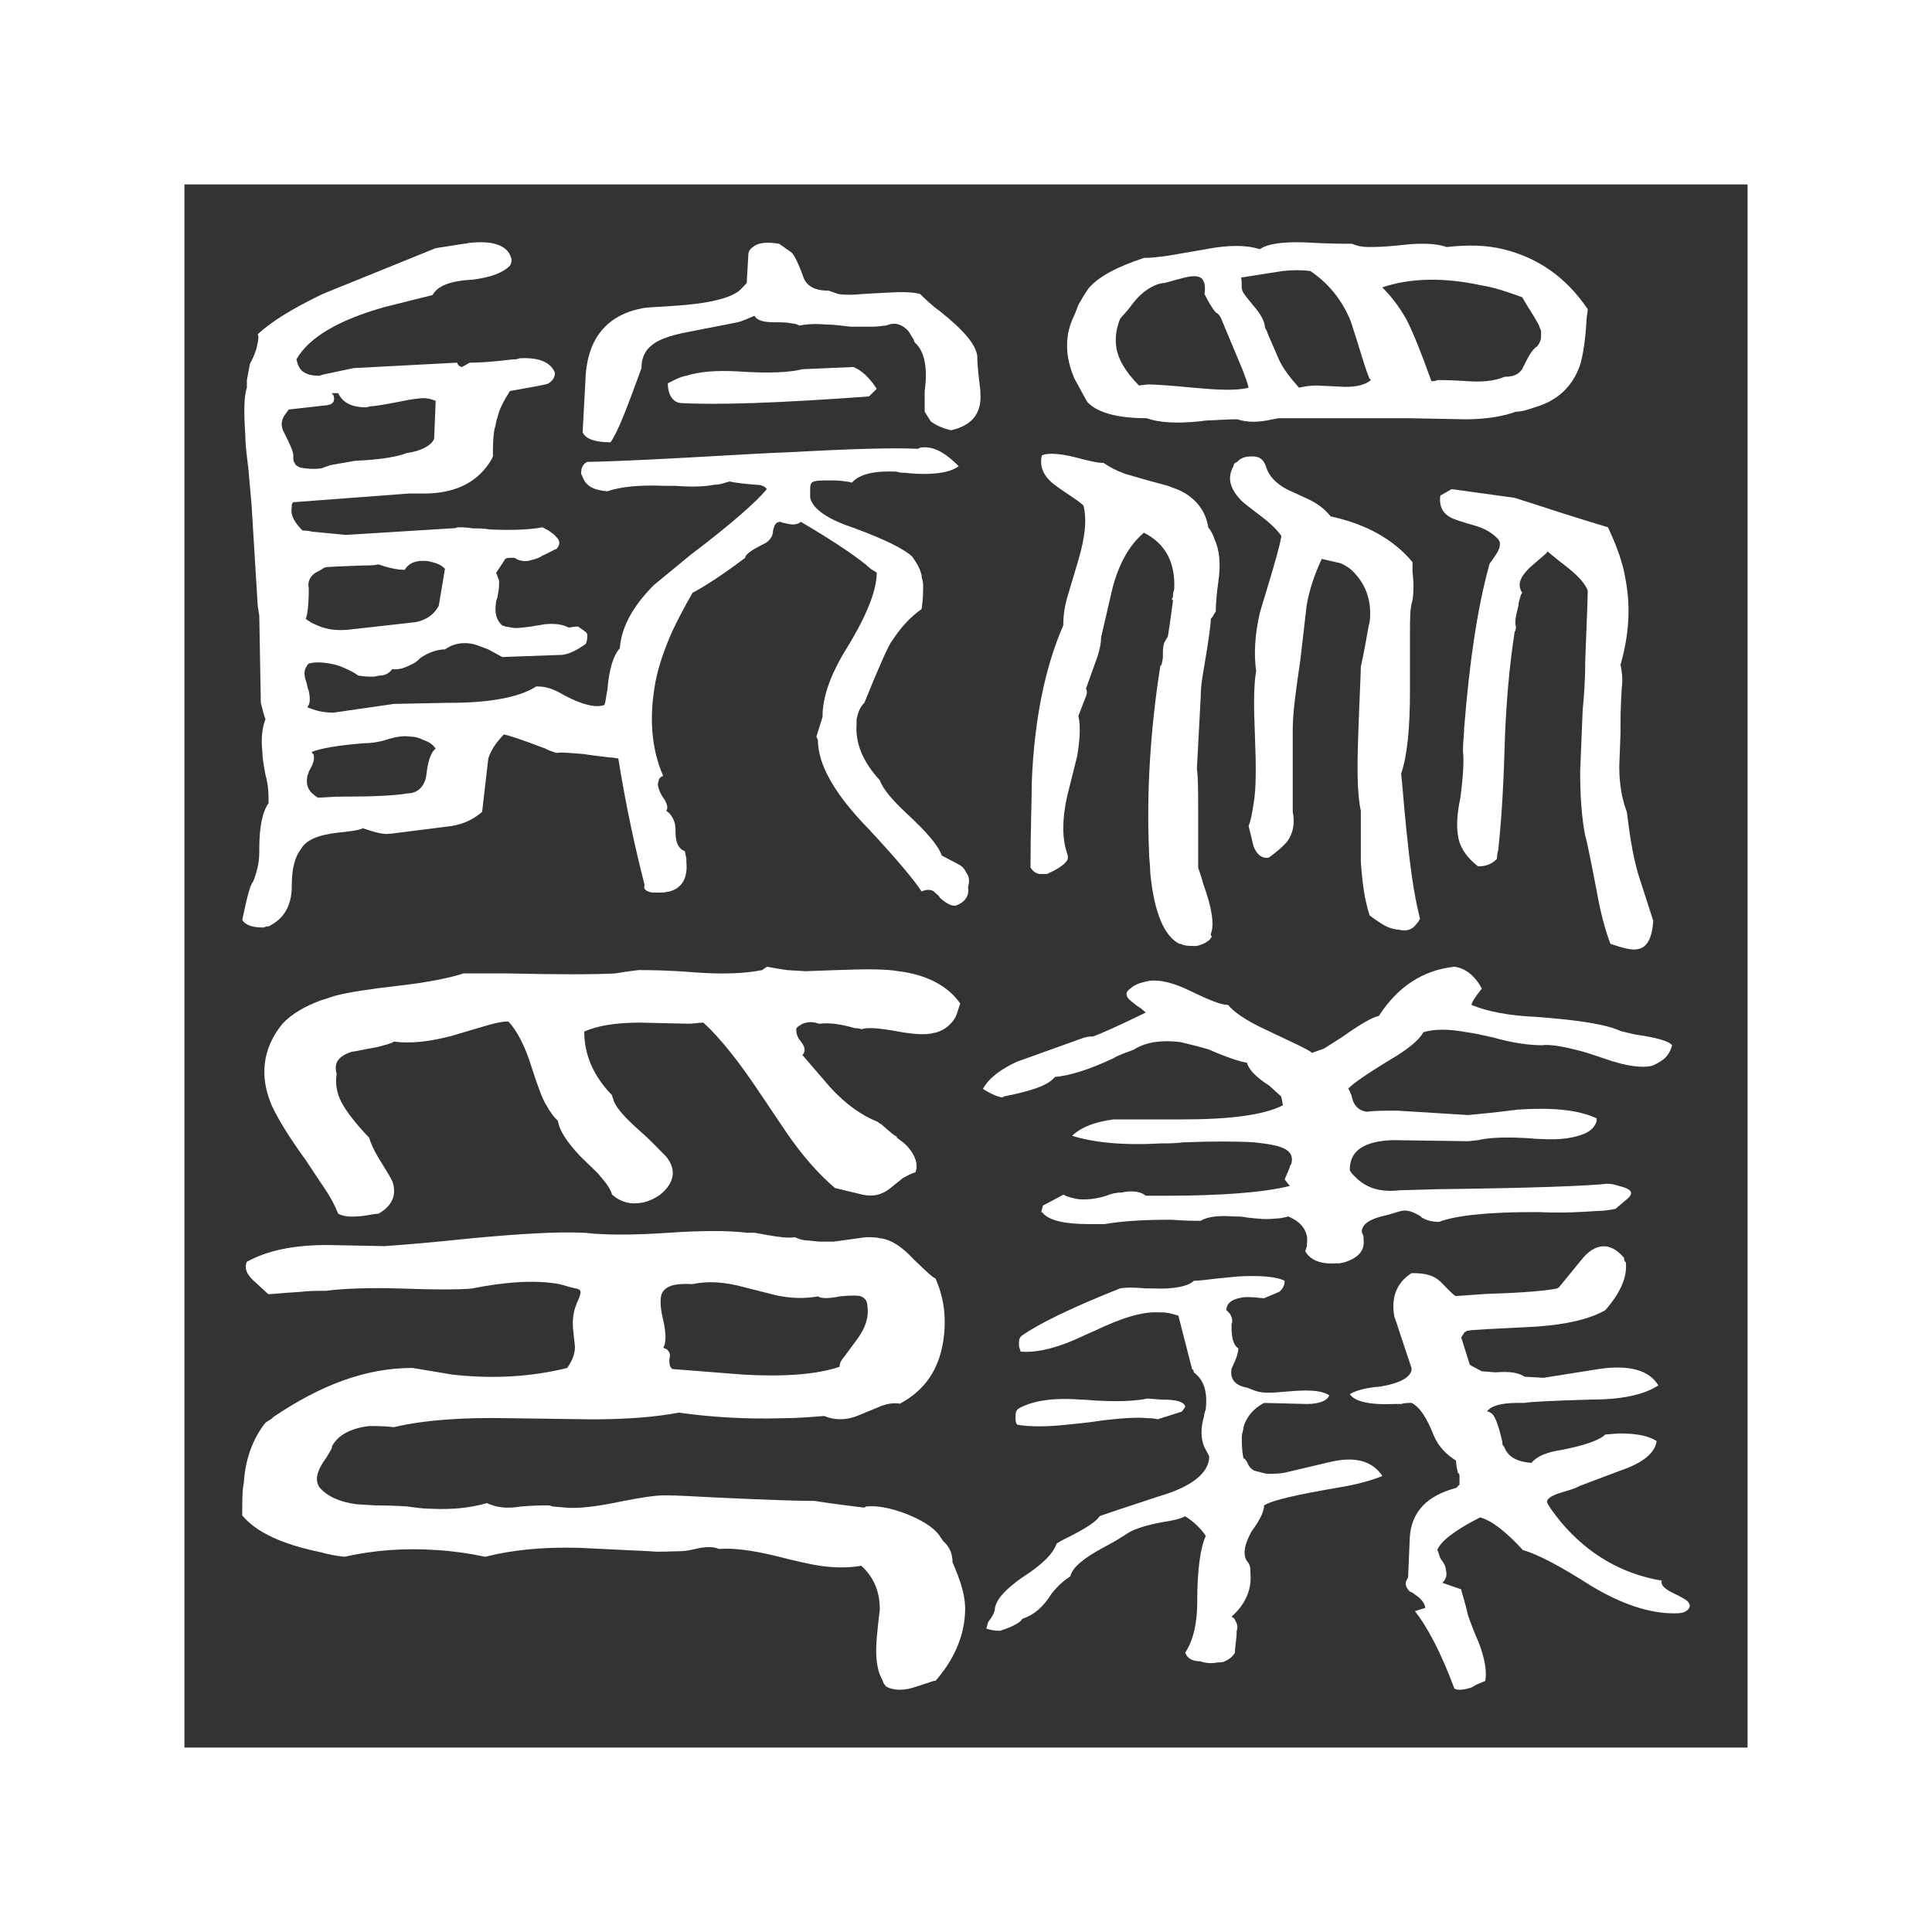
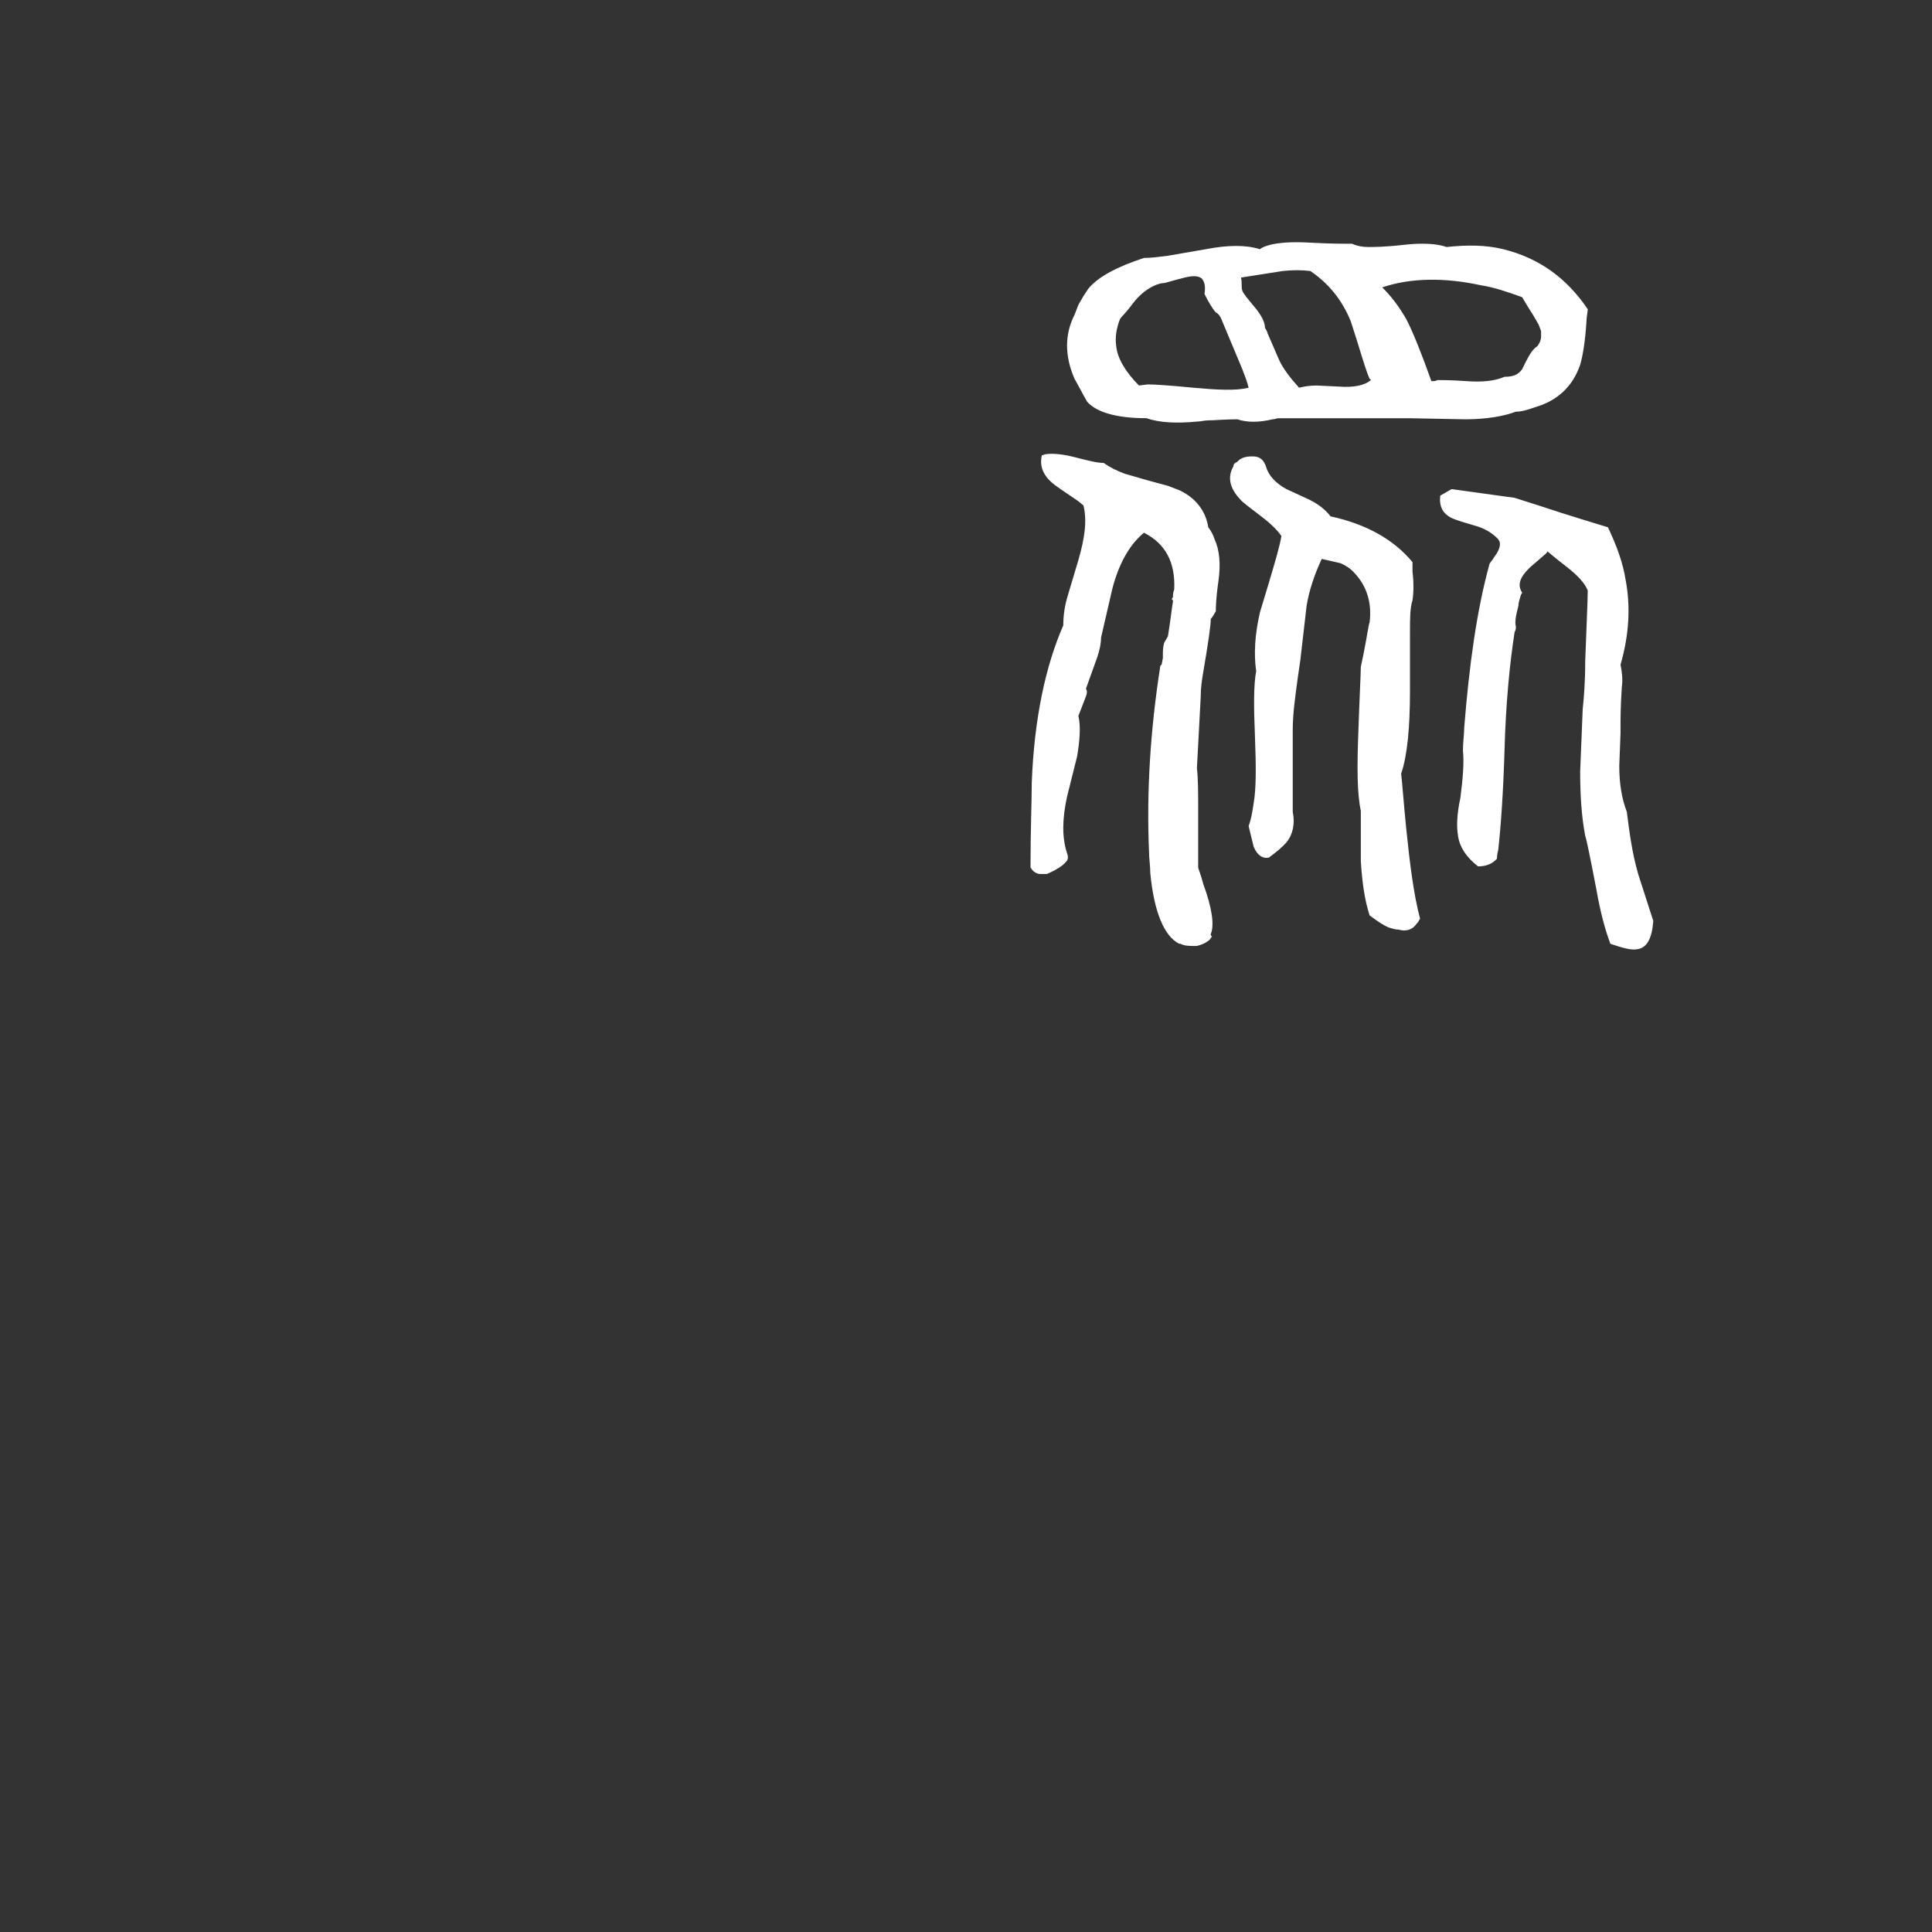
<svg xmlns="http://www.w3.org/2000/svg" xmlns:ns1="http://sodipodi.sourceforge.net/DTD/sodipodi-0.dtd" xmlns:ns2="http://www.inkscape.org/namespaces/inkscape" version="1.1" id="svg2652" x="0px" y="0px" viewBox="0 0 419.009 419.009" xml:space="preserve" ns1:docname="청국 중의원 휘장 반전.svg" width="419.009" height="419.009" ns2:version="1.3 (0e150ed6c4, 2023-07-21)">
  <rect x="0" y="0" width="419.009" height="419.009" fill="#333333" stroke="none" />
  <defs id="defs4">
	
	
	
	
</defs>
  <style type="text/css" id="style1">
	.st0{fill:#241C1C;}
</style>
  <ns1:namedview bordercolor="#666666" borderopacity="1.0" id="namedview53" ns2:current-layer="svg2652" ns2:cx="83" ns2:cy="291.5" ns2:deskcolor="#d1d1d1" ns2:pagecheckerboard="0" ns2:pageopacity="0.0" ns2:pageshadow="2" ns2:showpageshadow="2" ns2:window-height="1009" ns2:window-maximized="1" ns2:window-width="1920" ns2:window-x="-8" ns2:window-y="-8" ns2:zoom="1" pagecolor="#ffffff" showgrid="false">
	</ns1:namedview>
-   <path d="m 208.264,187.67 c 0.671,0.473 1.007,0.946 1.342,1.655 0.671,0.946 0.671,1.892 0.336,3.074 0.336,1.892 -0.671,3.311 -2.685,4.02 0,0 -0.336,0 -0.336,0 -0.671,0 -1.678,-0.473 -3.021,-1.655 -0.336,-0.709 -1.007,-0.946 -1.342,-1.419 -0.671,-0.473 -1.678,-0.473 -2.685,0 -1.342,-2.128 -5.034,-6.622 -11.411,-13.48 -7.384,-7.568 -11.075,-13.953 -11.075,-19.392 v 0 l -0.336,-0.709 1.342,-4.257 c 0,0 0,-0.236 0,-0.236 0,-4.02 1.678,-8.986 5.37,-14.899 4.363,-7.095 6.377,-12.534 6.377,-16.081 0,-0.236 -0.671,-0.473 -1.342,-0.946 -2.014,-1.892 -7.048,-5.439 -15.103,-10.169 -0.336,0.236 -0.671,0.473 -1.007,0.473 -0.671,0.236 -1.678,0 -2.685,-0.236 -0.336,0 -0.671,-0.236 -0.671,-0.236 -1.007,0 -1.342,0.473 -1.678,1.892 0,1.182 -0.671,2.365 -2.349,3.074 -2.349,1.182 -3.692,2.128 -3.692,2.838 -5.034,3.784 -9.062,6.385 -11.411,7.568 -2.014,3.547 -3.356,6.149 -4.363,8.277 -1.678,3.784 -3.021,7.568 -3.692,11.115 -1.342,7.331 -1.007,14.189 1.678,20.338 -0.671,0.236 -1.007,0.709 -1.007,1.182 -0.336,0.709 0,1.419 0.336,2.365 0.336,0.709 0.671,1.182 1.007,1.655 0.671,1.182 0.671,1.892 0.336,2.365 0.336,0.236 0.671,0.473 1.007,0.946 0.671,0.946 1.007,1.892 1.007,3.311 0,0.236 0,0.236 0,0.473 0,2.128 0.671,3.547 2.014,4.02 v 0 l 0.336,1.655 c 0,0.236 0,0.473 0,0.709 0.336,3.547 -1.007,5.676 -3.692,6.385 v 0 l -1.342,0.236 c -1.007,0 -2.014,0 -2.349,0 -1.342,-0.236 -2.014,-0.709 -1.678,-1.655 -2.014,-7.804 -4.027,-17.027 -5.706,-27.432 -0.336,0 -1.007,-0.236 -2.014,-0.236 -2.014,-0.236 -4.027,-0.473 -5.37,-0.709 -3.021,-0.236 -5.034,-0.473 -6.041,-0.236 -1.342,-0.473 -2.014,-0.709 -2.349,-0.946 -5.034,-1.892 -7.719,-2.838 -9.062,-3.074 -1.342,1.419 -2.685,3.074 -3.356,5.203 l -1.342,11.588 c -1.678,1.419 -3.692,2.601 -6.712,3.074 l -13.089,1.655 c 0,0 -0.336,0 -0.336,0 -1.007,0.236 -3.021,-0.236 -5.706,-1.182 -1.007,0.473 -3.021,0.709 -5.37,0.946 -4.363,0.473 -7.048,1.655 -8.055,3.547 -1.342,1.655 -2.014,4.257 -2.014,8.04 0,4.257 -1.678,7.095 -5.034,8.75 -0.336,0 -0.671,0 -1.007,0.236 0,0 -0.336,0 -0.336,0 -2.014,0 -3.692,-0.473 -4.363,-1.655 1.007,-4.73 1.678,-7.567 2.349,-8.277 0.671,-1.655 1.342,-3.784 1.342,-6.385 0,-0.236 0,-0.473 0,-0.709 0,-4.73 0.671,-8.04 2.014,-9.932 0,-0.236 0,-0.236 0,-0.473 0,-1.419 0,-3.311 -0.671,-5.676 -0.336,-1.892 -0.671,-3.547 -0.671,-4.966 -0.336,-3.074 0,-5.439 0.671,-7.095 -0.336,-0.946 -0.671,-2.128 -1.007,-3.547 l -0.336,-18.919 -0.336,-2.128 -1.342,-21.993 -0.671,-7.567 c -0.336,-2.838 -0.671,-5.203 -0.671,-7.331 -0.336,-4.966 -0.336,-8.513 0.336,-10.405 V 82.434 l 0.671,-3.547 c 0.671,-1.182 1.007,-2.128 1.342,-3.074 0.336,-1.419 0.671,-2.601 0.336,-3.311 3.021,-2.838 7.719,-5.676 14.096,-8.75 l 24.5,-9.932 6.041,-0.946 c 0.671,0 1.007,-0.236 1.678,-0.236 5.034,-0.473 8.055,0.709 8.726,3.547 0,0.473 0,0.946 -0.336,1.419 -1.342,1.419 -4.027,2.601 -8.391,3.074 -4.699,0.236 -7.384,1.419 -8.391,3.311 L 83.413,66.59 C 73.344,69.428 66.968,73.212 64.283,77.941 v 0 l 0.336,1.182 c 0.336,0.709 0.671,1.182 1.007,1.419 1.007,0.709 2.014,0.946 3.692,0.946 l 0.671,-0.236 6.712,-1.419 22.487,-1.182 c 0,0 0,0 0,0.236 0.336,0.473 0.671,0.709 1.007,0.709 l 1.678,-0.946 h 0.671 c 1.678,0 4.699,-0.236 8.726,-0.709 0.336,0 1.007,0 1.342,-0.236 4.027,-0.236 6.712,0.709 7.719,3.074 0,0 0,0.236 0,0.236 0,0.709 -0.336,1.419 -1.342,2.128 -0.336,0.236 -3.021,0.709 -8.391,1.655 -1.342,2.128 -2.349,4.02 -2.685,5.676 -0.336,0.709 -0.336,1.655 -0.671,2.601 -0.336,1.892 -0.336,3.784 -0.336,5.912 l -0.336,0.709 c -2.685,4.493 -7.048,7.095 -13.76,7.331 h -4.027 l -25.172,1.892 c 0,0 -0.336,0.236 -0.336,0.709 0,0.236 0,0.236 0,0.473 -0.336,1.655 0.671,3.311 2.349,4.966 0.336,0 1.342,0 2.014,0.236 l 7.384,0.709 22.822,-1.419 c 0.336,0 1.007,0 1.342,-0.236 1.007,0 2.014,0 3.356,0.236 1.342,0 2.349,0 3.692,0.236 5.37,0.236 9.062,0 11.411,-0.473 l 1.342,0.709 c 0.671,0.473 1.342,0.946 1.678,1.419 1.007,0.946 0.671,1.892 0,2.601 -0.336,0 -1.342,0.709 -3.021,1.419 -0.671,0.473 -1.342,0.709 -2.349,0.946 -1.342,0.473 -2.685,0.236 -3.692,-0.473 -0.336,0 -0.671,0 -0.671,0 -0.671,0 -1.007,0 -1.342,0.236 l -2.014,3.074 c 0.336,0.473 0.336,0.946 0.671,1.655 0,0.946 0,1.892 -0.336,3.311 0,0.473 -0.336,0.946 -0.336,1.419 -0.336,2.128 0,3.784 1.342,4.966 l 0.671,0.236 1.342,0.236 c 1.007,0.236 2.349,0 4.363,-0.236 1.007,-0.236 1.678,-0.236 2.685,-0.473 2.349,-0.236 4.027,0 5.37,0.709 0.336,0 1.007,-0.236 2.014,-0.236 l 1.342,0.946 c 0.336,0.236 0.671,0.473 0.671,0.946 0,0.473 0,1.182 -0.336,1.892 -1.678,1.182 -3.356,2.128 -5.034,2.365 l -13.089,0.473 -3.021,-1.655 c -1.342,-0.473 -2.349,-0.946 -3.356,-1.182 -2.349,-0.473 -4.363,0 -6.041,1.182 -1.678,0 -3.692,0.709 -5.37,1.892 -0.671,0.709 -1.342,1.182 -2.014,1.419 -1.342,0.709 -2.685,1.182 -4.027,0.946 -0.671,0.946 -1.678,1.419 -2.685,1.419 -0.336,0 -1.007,0.236 -1.342,0.236 -1.007,0 -2.014,0 -3.356,-0.236 -0.336,-0.236 -1.007,-0.709 -2.014,-1.182 -1.007,-0.473 -2.014,-0.946 -3.021,-1.182 -2.014,-0.473 -4.027,-0.709 -5.706,-0.236 -0.336,0.236 -0.336,0.473 -0.671,0.946 -0.336,0.709 -0.336,1.655 0,2.601 0.336,0.946 0.336,1.655 0.671,2.365 0.336,1.655 0.336,2.838 -0.336,3.547 1.678,0.709 3.356,1.182 5.706,1.182 l 13.089,-1.892 11.411,-0.236 h 0.671 c 8.726,0 15.103,-1.182 18.795,-3.547 0,0 0.336,0 0.336,0 1.678,0 3.356,0.473 5.706,1.892 1.342,0.709 2.349,1.182 3.692,1.655 2.014,0.709 3.692,0.946 5.034,0.473 0.336,-0.709 0.336,-1.892 0.671,-3.311 0.336,-4.493 1.342,-7.568 2.685,-8.986 0.336,-4.493 2.685,-8.986 7.384,-13.716 l 8.055,-6.622 c 8.726,-6.622 14.096,-11.351 16.445,-14.189 -0.336,-0.473 -1.007,-0.946 -2.349,-0.946 -3.021,-0.236 -4.699,-0.473 -5.706,-0.709 -1.007,0.236 -2.014,0.709 -3.356,0.709 -2.349,0.473 -5.37,0.473 -8.39,0.236 -0.671,0 -1.343,0 -2.349,0 -5.706,-0.236 -9.733,0.236 -12.418,1.182 -3.021,-0.236 -4.699,-1.182 -5.37,-3.074 l -0.336,-0.709 v -0.236 c 0,-0.946 0.336,-1.892 1.342,-2.365 2.014,0 9.397,-0.236 22.151,-0.946 8.391,-0.473 16.11,-0.946 22.487,-1.182 12.754,-0.709 21.815,-0.946 26.85,-0.709 0.336,0 0.336,0 0.671,-0.236 2.685,-0.473 5.37,0.946 8.391,4.02 -0.671,0.473 -1.678,0.946 -2.685,1.182 -2.014,0.473 -5.034,0.709 -9.062,0.236 -0.671,0 -1.007,0 -1.678,-0.236 -4.699,-0.236 -8.055,0.473 -9.733,2.365 -0.336,0 -0.671,-0.236 -1.342,-0.236 -1.342,-0.236 -2.349,-0.236 -3.356,-0.236 -2.014,0 -3.356,0 -4.027,0.473 -0.336,0.473 -0.336,0.946 -0.336,1.419 0,0.709 0,1.419 0,1.892 0.671,2.601 4.027,4.73 9.733,6.622 6.377,2.365 10.74,4.493 12.418,6.149 1.007,1.419 1.678,2.601 2.014,4.02 0,0.709 0.336,1.182 0.336,2.128 0,1.419 0,3.074 -0.336,5.203 -2.685,1.892 -4.699,4.257 -6.377,6.858 -0.671,0.709 -2.685,5.203 -6.041,13.48 -1.007,0.946 -1.342,2.128 -1.678,3.547 0,0.236 0,0.709 0,0.946 -0.336,4.257 1.342,8.277 5.034,12.297 0.671,1.892 2.685,4.257 5.706,7.095 4.363,4.02 7.048,7.095 7.719,9.223 z M 61.598,90.238 c -0.671,1.182 -0.671,2.365 0,3.547 1.342,2.601 2.014,4.257 2.014,4.966 0,0.236 0,0.473 0,0.473 0,0.473 0,0.946 0.336,1.182 0,0.473 0.671,0.709 1.007,0.946 1.007,0.236 2.685,0.473 4.699,0.236 l 2.014,-0.709 5.37,-0.946 c 5.706,-0.236 9.397,-0.946 11.075,-1.655 3.356,-0.473 5.37,-1.655 6.041,-3.074 l 0.336,-8.277 c -0.671,-0.236 -1.342,-0.473 -1.678,-0.473 -1.007,-0.236 -2.349,0 -4.027,0.236 -4.699,0.946 -7.384,1.419 -8.391,1.419 v 0 l -1.007,0.236 c -3.021,0 -5.034,-0.946 -6.041,-3.074 H 72.002 c 0,0.236 0.336,0.473 0.336,0.473 0.336,1.182 0,1.892 -1.342,2.128 l -8.391,0.946 c -0.336,0.473 -0.671,0.946 -1.007,1.419 z m 6.712,34.054 c -1.007,0.709 -1.678,1.892 -1.342,3.311 0,3.784 -0.336,5.912 -0.671,6.622 0.671,0.473 1.342,0.946 2.014,1.182 2.014,0.946 4.027,1.419 7.048,1.182 l 14.767,-1.655 c 2.349,-0.473 4.027,-1.655 5.034,-3.547 l 1.342,-8.04 c -0.671,-0.709 -1.678,-1.182 -2.685,-1.419 -0.336,0 -0.671,-0.236 -1.007,-0.236 -2.349,-0.236 -4.027,0.236 -5.034,1.892 -1.678,0 -3.692,-0.473 -5.706,-1.182 -1.007,0.236 -2.014,0.236 -3.356,0.236 -5.034,0.236 -7.719,0.236 -8.391,0.473 -1.007,0.709 -1.678,0.946 -2.014,1.182 z m 24.165,43.75 c 0.336,-3.074 1.007,-4.966 2.014,-5.676 -0.671,-0.946 -1.342,-1.419 -2.685,-1.892 -1.007,-0.473 -1.678,-0.709 -2.685,-0.709 -1.678,-0.236 -3.021,0 -4.699,0.473 -1.342,0.473 -3.356,0.946 -5.37,0.946 -6.041,0.473 -9.733,1.182 -11.411,1.892 0,0.236 0,0.236 0.336,0.473 0.336,0.946 0,2.128 -1.007,3.784 0,0.473 -0.336,0.709 -0.336,1.182 -0.336,1.892 0.336,3.311 2.349,4.493 v 0 l 4.027,-0.236 c 0.336,0 1.007,0 1.342,0 6.712,0 11.411,-0.236 14.096,-0.709 2.014,0 3.692,-1.419 4.027,-4.02 z M 126.373,93.786 v -0.236 l 0.671,-12.534 c 0.671,-7.804 4.699,-12.77 12.418,-14.189 1.342,-0.236 3.356,-0.236 6.377,-0.473 7.719,-0.473 12.754,-1.655 14.767,-3.547 l 1.342,-1.419 0.336,-5.912 c 0,-0.946 0.336,-1.419 1.007,-1.892 1.007,-0.946 3.021,-1.182 5.706,-0.709 l 2.685,1.892 c 0.671,0.709 1.342,2.128 2.349,4.73 0.671,2.601 2.685,3.547 5.706,3.547 0.671,0.236 1.342,0.473 2.014,0.709 1.342,0.236 3.356,0.236 5.37,0 l 4.363,-0.236 c 3.692,-0.236 6.377,-0.236 8.055,0.236 1.007,0.946 2.349,2.365 4.363,3.784 5.034,4.02 7.719,7.095 8.055,9.696 0,2.128 0.336,4.73 0.671,7.568 0,0.236 0,0.236 0,0.473 0.336,4.493 -2.014,7.095 -6.377,8.04 -2.014,-0.473 -3.356,-1.182 -4.363,-1.892 l -1.342,-2.128 v -4.493 c 0.671,-4.966 0,-8.513 -2.014,-10.405 0,0 -0.336,-0.236 -0.336,-0.709 -0.671,-0.946 -1.007,-1.892 -1.678,-2.365 -1.342,-1.182 -2.685,-1.419 -4.363,-0.709 -0.671,0 -1.678,0.236 -2.685,0.236 -1.342,0 -3.021,0 -5.034,0 -2.014,-0.236 -3.692,-0.473 -5.37,-0.473 -2.685,-0.236 -4.699,0 -5.706,0.236 -0.336,-0.236 -1.007,-0.473 -1.678,-0.473 -1.007,-0.236 -2.014,-0.236 -3.021,-0.236 0,0 -0.336,0 -0.336,0 -2.349,0 -4.027,-0.236 -4.699,-1.419 -1.678,0.709 -2.685,1.182 -3.692,1.419 l -12.082,2.365 c -2.014,0.473 -3.692,0.946 -5.034,1.655 -2.685,1.419 -3.692,3.311 -3.692,5.912 -3.021,8.277 -5.034,13.716 -6.712,16.081 -3.356,0 -5.37,-0.709 -6.041,-2.128 z m 58.734,-14.189 c 1.678,0.709 3.356,2.128 5.034,4.73 l -1.678,1.655 c -19.466,1.419 -32.891,1.892 -40.946,1.419 -1.678,-0.236 -2.685,-1.892 -2.685,-4.257 1.342,-0.709 2.685,-1.419 4.027,-1.655 3.021,-0.946 6.712,-1.182 11.075,-0.946 6.712,0.473 11.411,0.236 14.096,-0.473 z" id="path1" style="stroke-width:1;fill:#ffffff" />
  <path d="m 243.999,102.763 4.922,1.419 4.375,1.182 2.461,0.946 c 3.555,1.655 5.742,4.493 6.289,8.04 0.547,0.709 1.094,1.655 1.367,2.601 1.094,2.365 1.367,5.439 0.82,9.223 -0.547,3.784 -0.547,5.912 -0.547,6.385 -0.547,0.946 -0.82,1.419 -1.094,1.655 0,1.419 -0.547,5.203 -1.641,11.588 -0.273,1.655 -0.547,3.311 -0.547,5.439 l -0.82,15.371 c 0.273,2.365 0.273,5.203 0.273,8.986 v 12.534 c 0,0.236 0.547,1.419 1.094,3.547 1.914,5.203 2.461,8.986 1.641,10.878 0,0.236 0,0.473 0.273,0.473 -0.273,0.473 -0.547,0.946 -1.094,1.182 -0.547,0.473 -1.367,0.709 -2.187,0.946 h -0.547 c -1.094,0 -2.187,0 -3.008,-0.473 h -0.273 c -3.281,-1.655 -5.468,-6.858 -6.289,-15.371 0,-1.655 -0.273,-3.074 -0.273,-4.73 -0.547,-12.77 0.273,-26.25 2.461,-40.202 l 0.273,-0.236 0.273,-1.419 v -0.709 c 0,-0.709 0,-1.655 0.273,-2.601 0.273,-0.473 0.547,-0.946 0.82,-1.419 0.547,-3.311 0.82,-5.912 1.094,-7.568 v -0.236 l -0.273,-0.236 0.273,-0.473 c 0,-0.473 0,-0.946 0.273,-1.655 0.273,-5.912 -1.914,-9.932 -6.562,-12.297 l -0.273,0.236 c -3.008,2.601 -5.195,6.622 -6.562,11.824 l -2.461,10.642 c 0,1.182 -0.273,2.601 -0.82,4.257 l -2.461,6.858 c 0.273,0.473 0.273,0.946 0,1.655 l -1.641,4.257 c 0.547,2.365 0.273,5.439 -0.273,8.75 l -2.187,8.75 c -1.094,4.966 -1.094,8.986 0,12.297 0.273,0.709 0.273,1.419 -0.273,1.892 -0.547,0.709 -1.914,1.655 -4.101,2.601 h -1.367 c -0.82,0 -1.641,-0.473 -2.187,-1.419 0,-8.277 0.273,-14.426 0.273,-18.446 0.547,-13.953 3.008,-25.304 6.836,-34.054 0,-2.128 0.273,-4.257 1.094,-6.858 l 2.187,-7.331 c 1.367,-4.73 1.914,-8.513 1.094,-11.824 -0.547,-0.473 -1.094,-0.946 -2.187,-1.655 -2.461,-1.655 -3.828,-2.601 -4.101,-2.838 -2.461,-1.892 -3.281,-4.02 -2.734,-6.385 0.273,0 0.547,-0.236 0.82,-0.236 1.641,-0.236 3.828,0 6.562,0.709 2.734,0.709 4.648,1.182 6.015,1.182 1.367,0.946 2.734,1.655 4.648,2.365 z m -8.203,-15.608 c -1.094,-1.892 -1.914,-3.547 -2.734,-4.966 -2.187,-4.966 -2.187,-9.696 0,-13.953 l 0.82,-2.128 1.094,-1.892 1.094,-1.655 c 2.187,-2.601 6.289,-4.73 12.031,-6.622 1.641,0 3.281,-0.236 5.195,-0.473 l 8.203,-1.419 c 4.922,-0.946 8.75,-0.946 11.757,0 0.547,-0.473 1.367,-0.709 2.187,-0.946 1.914,-0.473 4.648,-0.709 8.75,-0.473 4.101,0.236 7.382,0.236 9.023,0.236 1.094,0.473 2.187,0.709 3.555,0.709 1.094,0 3.555,0 7.656,-0.473 4.101,-0.473 7.382,-0.236 9.296,0.473 4.375,-0.473 8.476,-0.473 12.304,0.473 7.656,1.892 13.671,6.149 18.319,13.007 0,0.709 -0.273,1.655 -0.273,2.601 -0.273,4.493 -0.82,7.568 -1.367,9.459 -1.641,4.73 -4.922,7.804 -9.843,9.223 -1.367,0.473 -2.734,0.946 -4.101,0.946 -2.461,0.946 -6.289,1.655 -10.937,1.655 l -12.304,-0.236 h -18.593 -1.641 -5.742 -2.187 c -0.547,0 -0.82,0.236 -1.367,0.236 -3.008,0.709 -5.468,0.709 -7.656,0 -2.734,0 -4.922,0.236 -6.289,0.236 -0.82,0 -1.641,0.236 -2.187,0.236 -4.922,0.473 -8.476,0.236 -11.21,-0.709 -6.836,0 -10.937,-1.419 -12.851,-3.547 0,0.236 0,0.236 0,0 z M 242.085,75.095 c 0.273,2.601 1.914,5.439 4.922,8.513 l 1.914,-0.236 c 1.641,0 4.922,0.236 9.843,0.709 5.195,0.473 9.296,0.709 12.031,0 -0.273,-1.182 -0.82,-2.601 -1.367,-4.02 l -4.648,-11.115 c -0.273,-0.473 -0.547,-0.946 -1.094,-1.182 -0.82,-0.946 -1.641,-2.365 -2.461,-4.02 0.273,-1.655 0,-2.601 -0.547,-3.311 -0.82,-0.709 -2.187,-0.709 -4.648,0 -1.914,0.473 -3.281,0.946 -3.555,0.946 -0.547,0 -1.367,0.236 -1.914,0.473 -1.641,0.709 -3.281,1.892 -4.922,4.02 -1.367,1.892 -2.461,2.838 -2.734,3.311 -0.82,2.128 -1.094,4.02 -0.82,5.912 z m 63.708,61.959 v 12.77 c 0,7.804 -0.547,13.953 -1.914,17.973 0.273,2.365 0.547,6.385 1.094,11.824 0.82,8.04 1.641,14.426 3.008,19.628 -0.273,0.473 -0.547,0.946 -0.82,1.182 -0.82,1.182 -2.187,1.655 -3.828,1.182 -0.82,0 -1.367,-0.236 -2.187,-0.473 -1.094,-0.473 -2.187,-1.182 -4.101,-2.601 -1.094,-3.311 -1.641,-7.331 -1.914,-11.824 v -10.878 c -0.82,-3.784 -0.82,-9.459 -0.547,-16.79 0.273,-8.04 0.547,-13.007 0.547,-14.426 l 0.547,-2.601 c 0.82,-4.02 1.094,-6.385 1.367,-7.095 0.547,-4.493 -0.82,-8.04 -3.281,-10.642 -0.82,-0.946 -1.914,-1.655 -3.008,-2.128 l -4.101,-0.946 c -1.641,3.547 -2.734,6.858 -3.281,10.169 l -1.367,11.824 -0.547,3.784 c -0.547,4.02 -1.094,7.804 -1.094,11.351 v 6.385 11.351 c 0.547,2.601 0,4.966 -1.367,6.622 -0.82,0.946 -1.914,1.892 -3.828,3.311 -1.367,0.236 -2.461,-0.473 -3.281,-2.365 l -1.094,-4.493 c 0.547,-1.419 0.82,-3.074 1.094,-4.966 0.547,-3.074 0.547,-7.804 0.273,-14.662 -0.273,-6.385 -0.273,-11.115 0.273,-13.953 -0.547,-3.784 -0.273,-8.04 0.82,-12.77 l 1.641,-5.439 c 1.641,-5.439 2.734,-9.223 3.008,-11.115 -0.82,-1.182 -2.187,-2.601 -4.375,-4.257 -2.461,-1.892 -4.101,-3.074 -4.648,-3.784 -2.187,-2.365 -2.734,-4.73 -1.367,-7.095 0,-0.473 0.273,-0.709 0.82,-0.946 0.82,-0.946 1.914,-1.182 3.281,-1.182 1.641,0 2.461,0.709 3.008,2.365 0.547,1.892 2.187,3.547 4.375,4.73 l 4.101,1.892 c 2.734,1.182 4.375,2.601 5.468,4.02 7.656,1.655 13.671,4.966 17.773,9.932 v 2.128 c 0.273,2.128 0.273,4.257 0,6.149 -0.547,1.655 -0.547,4.02 -0.547,6.858 z M 269.427,63.034 c 0.273,0.709 1.094,1.655 2.461,3.311 1.641,1.892 2.461,3.547 2.461,4.73 0.273,0.473 0.547,0.946 0.547,1.182 l 2.461,5.676 c 0.82,1.892 2.461,4.02 4.375,6.149 1.094,-0.236 2.187,-0.473 3.828,-0.473 l 4.922,0.236 c 3.008,0.236 5.468,-0.236 6.836,-1.419 0,0 0,-0.236 -0.273,-0.236 -0.547,-1.182 -1.367,-3.784 -2.734,-8.277 L 292.942,69.656 c -1.914,-4.73 -4.922,-8.277 -8.75,-10.878 -1.914,-0.236 -3.828,-0.236 -6.015,0 l -9.023,1.419 c 0.273,1.182 0,1.892 0.273,2.838 z m 51.677,-1.182 c -7.656,-1.655 -15.038,-1.655 -21.327,0.473 1.914,1.892 3.555,4.02 5.195,6.858 1.367,2.601 3.281,7.331 5.468,13.48 0.547,0 0.82,0 1.367,-0.236 0.82,0 3.008,0 6.289,0.236 3.281,0.236 6.015,0 8.203,-0.946 1.914,0 3.008,-0.473 3.828,-1.655 l 0.82,-1.655 c 0.82,-1.655 1.641,-2.838 2.461,-3.311 0.547,-0.709 0.82,-1.419 0.82,-2.128 v -1.182 l -0.547,-1.419 -1.094,-1.892 c -1.367,-2.128 -2.187,-3.547 -2.461,-4.02 -3.281,-1.182 -6.015,-2.128 -9.023,-2.601 z m 34.178,127.702 3.281,10.169 c -0.273,3.784 -1.367,5.912 -3.554,6.149 -1.094,0.236 -3.008,-0.236 -5.742,-1.182 -1.094,-2.838 -2.187,-6.858 -3.008,-11.588 -1.367,-7.095 -2.187,-11.115 -2.461,-11.824 -0.82,-4.257 -1.094,-8.986 -1.094,-13.953 l 0.547,-13.48 c 0.273,-2.601 0.547,-5.912 0.547,-10.405 0.273,-7.804 0.547,-13.007 0.547,-15.371 -0.547,-1.419 -1.914,-3.074 -4.648,-5.203 -2.461,-1.892 -3.828,-3.074 -4.101,-3.311 0,0.236 -0.273,0.473 -0.547,0.709 l -3.281,2.838 c -2.187,2.128 -2.734,3.784 -1.641,5.439 l -0.273,0.473 c -0.273,0.946 -0.547,1.655 -0.547,2.365 -0.547,2.128 -0.82,3.547 -0.547,4.493 0,0.473 0,0.709 -0.273,1.182 -1.094,7.095 -1.914,15.608 -2.187,25.54 -0.273,9.459 -0.82,16.79 -1.367,21.757 -0.273,0.946 -0.273,1.655 -0.273,1.892 -1.094,1.182 -2.461,1.655 -4.101,1.655 -2.461,-1.892 -4.101,-4.257 -4.375,-6.858 -0.273,-1.655 -0.273,-4.257 0.547,-8.04 0.547,-4.257 0.82,-7.804 0.547,-10.169 0,-1.892 0.273,-3.547 0.273,-4.966 1.094,-13.716 2.734,-25.54 5.468,-35.473 0,-0.236 0.547,-0.709 1.094,-1.655 1.094,-1.419 1.367,-2.601 1.094,-3.311 l -0.273,-0.473 c -1.094,-1.182 -2.734,-2.365 -5.468,-3.074 -2.461,-0.709 -3.828,-1.182 -4.375,-1.419 -2.187,-0.946 -3.008,-2.601 -2.734,-4.966 l 2.461,-1.419 13.671,1.892 5.195,1.655 c 7.109,2.365 12.031,3.784 15.038,4.73 1.914,4.02 3.281,7.804 3.828,11.351 1.094,5.676 0.82,11.824 -1.094,18.446 0.273,1.419 0.547,3.074 0.273,4.966 -0.273,4.257 -0.273,6.858 -0.273,7.804 v 2.128 l -0.273,7.095 c 0,3.784 0.547,7.095 1.641,9.932 0.547,4.257 1.094,8.75 2.461,13.48 z" id="path2" style="stroke-width:1;fill:#ffffff" ns1:nodetypes="ccccccscccccsscccccscccccccsccccccccsccccsccccccsccccccccccscccccccccccccscsscsccccccccccsccscccccccccccccccsscccsscccccccccccccccccccsccccccccccscccccscccccccsccccsccccccccccccccccsccscscccccccccccccccccccccccccccccccccccccsccccccccscccc" />
-   <path d="m 209.271,350.236 c -0.336,4.847 -2.349,9.695 -6.377,14.3 0,0 -0.336,0 -0.336,0 l -3.692,1.212 c -2.685,0.969 -5.034,0.969 -6.712,0 -0.336,-0.485 -0.671,-0.727 -0.671,-1.212 -1.342,-2.181 -1.678,-5.332 -1.342,-9.21 0.336,-3.878 0.671,-6.059 0.671,-6.301 0,-3.878 -1.342,-7.029 -4.027,-9.452 -2.685,0.485 -5.706,0.485 -9.062,0 -1.678,-0.242 -5.034,-0.969 -9.733,-2.181 -5.034,-1.212 -9.062,-1.697 -12.082,-1.454 -1.007,-0.485 -2.349,-0.485 -4.027,-0.242 -2.014,0.485 -3.356,0.727 -4.363,0.727 -2.014,0 -4.363,0.242 -6.712,0 l -15.103,-0.727 c -8.055,-0.242 -14.767,0.485 -20.473,1.939 -3.356,-0.727 -6.712,-1.212 -10.404,-1.454 -7.048,-0.485 -13.76,0 -20.137,1.454 -2.014,-0.242 -3.356,-0.485 -5.034,-0.969 -8.391,-1.697 -14.096,-4.363 -17.117,-7.998 0,-3.151 0,-5.574 0.336,-7.029 0.336,-5.332 2.014,-9.695 4.699,-13.088 0.671,-0.485 1.342,-0.727 1.678,-1.212 10.404,-7.029 20.137,-10.664 30.206,-10.664 3.021,0.485 5.706,0.969 8.726,1.454 8.726,0.969 17.117,0.485 24.836,-1.454 1.007,-1.454 1.678,-2.908 1.678,-4.605 l -0.336,-3.151 c -0.336,-2.424 0,-4.605 0.671,-6.059 0,-0.242 0.336,-0.727 0.671,-1.697 0.336,-0.969 0.336,-1.454 -0.671,-1.697 -1.342,-0.242 -2.685,-0.727 -3.692,-0.969 -5.37,-0.969 -11.747,-0.485 -19.13,0.969 -3.021,0.242 -8.055,0.242 -14.767,0 -7.384,-0.242 -13.089,0 -16.781,0.485 -2.014,0 -3.692,0 -5.706,0.242 -4.027,0.242 -6.041,0.485 -6.712,0.485 0,0 0,0 -0.336,-0.242 l -2.349,-2.181 c -2.014,-1.697 -2.685,-3.151 -2.014,-4.605 4.363,-2.424 10.069,-3.635 17.452,-3.635 l 12.418,0.242 c 3.356,-0.242 9.733,-0.727 18.795,-1.697 10.404,-0.969 18.459,-1.454 24.165,-1.212 1.007,0 2.014,0.242 3.021,0.242 3.356,0.242 8.726,0.242 15.774,-0.242 7.048,-0.485 12.754,-0.485 16.781,0 h 0.336 1.342 l 2.685,0.485 c 2.685,0.485 4.699,0.727 6.041,0.485 1.007,0.485 2.014,0.727 3.021,0.727 l 2.349,0.242 h 3.021 l 7.048,-0.969 c 1.007,0 2.349,0 3.021,0.242 0.671,0 1.342,0.242 2.014,0.485 1.678,0.727 3.356,1.939 5.37,4.12 2.349,2.181 3.692,3.635 4.699,4.12 2.014,4.605 2.349,8.967 1.678,13.572 -1.007,6.301 -4.027,10.664 -9.397,13.572 -1.342,-0.242 -2.685,0 -4.027,0.485 l -4.699,1.939 c -2.685,1.212 -5.37,1.212 -7.719,0.242 -3.021,0.242 -6.041,0.485 -9.062,0.485 -8.055,0.242 -15.439,-0.242 -22.487,-1.212 -5.034,0.969 -11.411,1.454 -18.795,1.454 l -17.788,-0.242 c -10.74,-0.242 -19.13,0.485 -25.172,1.939 -2.014,-0.242 -3.692,-0.242 -5.37,-0.242 -4.027,0.485 -6.712,1.939 -8.055,4.363 0,0 0,0.242 0,0.242 0,0.242 -0.671,1.454 -2.014,3.393 -1.342,2.181 -1.678,3.878 -0.671,5.332 1.678,1.939 4.363,3.151 8.055,3.635 l 4.027,0.242 c 4.363,0 6.712,0.242 7.048,0.242 1.678,0.242 3.356,0.485 5.034,0.485 4.699,0.242 8.726,-0.242 12.082,-1.212 0.336,0 0.336,0.242 0.671,0.242 1.678,0.727 4.027,0.969 6.712,0.485 2.685,-0.242 4.699,-0.242 6.041,-0.242 0.336,0 0.671,0.242 1.007,0.242 l 2.685,0.242 c 2.685,0.242 6.712,-0.242 11.411,-1.212 4.699,-0.969 8.055,-1.454 10.069,-1.454 2.685,0 6.712,0.242 11.411,0.485 10.404,0.485 17.452,0.727 21.144,0.727 1.342,0.242 4.699,0.727 10.74,1.454 l 0.336,-0.242 c 2.349,-0.242 5.034,0.242 8.391,1.454 3.692,1.454 6.041,2.908 7.384,4.605 0.336,0.485 0.671,0.969 1.007,1.454 1.343,1.212 2.014,2.666 2.014,4.605 1.678,3.878 3.021,7.513 2.685,11.391 z m -2.685,-128.696 c -1.007,1.212 -2.014,1.939 -3.692,2.424 -0.336,0 -1.007,0.242 -1.342,0.242 -1.678,0.242 -4.363,0 -8.055,-0.727 -3.021,-0.485 -5.37,-0.727 -6.712,-0.242 -0.336,-0.242 -1.007,-0.242 -1.342,-0.242 -3.356,-0.969 -5.706,-1.212 -7.719,-0.969 -0.336,0 -0.671,-0.242 -1.007,-0.242 -1.007,-0.242 -2.014,0 -2.685,0.242 -0.671,0.485 -1.342,0.727 -1.342,1.212 0,0.485 0,1.454 1.007,2.666 1.007,1.212 1.007,2.181 0.336,2.908 l 6.041,7.029 c 3.356,3.635 6.712,6.059 10.404,7.513 0,0.242 0.336,0.242 0.671,0.485 1.678,1.454 2.685,2.424 3.356,2.666 v 0.242 c 1.007,0.727 1.678,1.212 2.349,1.939 1.678,1.939 2.349,3.878 1.678,5.574 -1.007,0.242 -1.678,0.727 -2.685,1.212 l -3.021,2.424 c -1.678,1.212 -3.356,1.697 -5.706,1.212 l -6.041,-1.454 c -3.692,-3.151 -7.048,-7.029 -10.404,-11.876 l -6.041,-8.968 c -4.363,-6.544 -8.391,-11.634 -12.082,-15.027 -1.007,0 -2.014,0.242 -3.356,0.242 l -10.404,-0.242 c -5.37,0 -9.397,0.727 -12.082,1.939 0,5.09 2.014,9.695 6.041,13.815 0,0.485 0.336,0.727 0.336,1.212 0.671,1.697 2.685,3.878 5.706,6.544 3.021,2.666 4.699,4.605 5.706,5.574 2.349,2.908 1.678,5.817 -1.342,8.24 -1.343,0.969 -2.685,1.454 -3.692,1.697 -2.685,0.485 -4.699,0 -6.712,-1.697 -0.336,-1.212 -1.343,-2.666 -2.685,-4.12 0,-0.242 -1.678,-1.697 -4.363,-4.363 -2.685,-2.908 -4.363,-5.332 -4.699,-7.513 -1.007,-0.969 -1.678,-1.939 -2.349,-3.151 -1.007,-1.454 -2.014,-4.363 -3.356,-8.483 -1.342,-4.363 -3.021,-7.756 -5.034,-9.937 -1.678,0 -3.356,0.485 -5.034,0.969 l -7.384,2.181 c -4.699,1.212 -8.726,1.697 -12.418,1.212 -0.671,0.485 -2.014,0.727 -3.692,1.212 -3.021,0.485 -4.699,0.969 -5.37,0.969 -3.021,0.969 -4.027,2.424 -3.356,4.847 -0.336,1.939 0,4.12 1.007,6.059 1.007,1.939 3.021,4.605 6.041,7.756 0.336,1.212 1.007,2.666 2.014,4.363 1.678,2.666 2.685,4.363 3.021,5.09 1.007,2.908 0,5.332 -3.021,7.029 -0.671,0 -1.678,0.242 -3.356,0.485 -2.349,0.242 -4.027,0.242 -5.37,-0.485 -0.671,-1.697 -1.678,-3.635 -3.021,-5.574 l -4.027,-6.059 c -3.692,-5.09 -6.041,-8.968 -7.384,-11.876 -2.685,-6.301 -2.014,-12.361 2.349,-17.693 2.014,-2.181 5.034,-3.878 8.391,-5.09 l 3.021,-0.969 c 2.685,-0.727 7.384,-1.454 13.76,-2.181 6.377,-0.727 11.075,-1.697 14.096,-2.666 2.349,0 5.706,0 9.733,0 10.74,0.242 18.459,0.242 23.158,0 1.342,-0.242 3.021,-0.485 5.034,-0.727 2.014,0 6.041,0 12.082,0.485 6.377,0.485 11.075,0.242 14.767,-0.485 l 1.007,-0.727 c 1.342,0.242 2.685,0.485 4.363,0.727 l 4.027,0.242 6.712,-0.242 c 6.377,-0.242 10.74,-0.242 13.425,0.242 6.041,0.727 10.74,3.151 13.425,7.029 -0.671,1.697 -0.671,2.666 -1.678,3.878 z m -63.097,59.137 c -0.336,0.969 -0.336,2.908 0.336,5.574 0.671,2.908 0.671,5.09 0,6.059 0.336,0 0.336,0.242 0.671,0.242 0.671,0.485 1.007,1.212 0.671,2.181 0,0.969 0,1.697 0.671,2.181 l 15.439,1.212 c 8.726,0.485 15.774,0 20.808,-1.697 0,-0.727 0.336,-1.454 1.007,-2.181 l 2.685,-3.635 c 2.014,-2.666 2.685,-5.09 2.349,-7.271 0,-0.969 -0.336,-1.697 -1.342,-2.181 -0.671,-0.242 -2.349,-0.242 -4.699,0 -2.349,0.485 -4.027,0.485 -4.699,0 -2.685,0.485 -5.706,0.485 -9.062,-0.242 l -6.712,-1.697 c -4.363,-1.212 -8.055,-1.454 -11.411,-0.727 -4.027,-0.242 -6.041,0.485 -6.712,2.181 z" id="path3" style="stroke-width:1;fill:#ffffff" />
-   <path d="m 213.184,236.15 c 1.115,-2.128 3.718,-4.257 7.436,-5.912 l 14.499,-5.203 c 0.744,-0.236 1.487,-0.236 1.859,-0.236 1.487,-0.473 5.205,-2.128 11.525,-5.203 l -1.115,-0.946 -0.744,-0.473 -1.487,-1.182 c -1.115,-0.946 -1.115,-1.892 0,-2.601 0.744,-0.709 1.859,-1.182 2.974,-1.419 2.231,-0.709 5.205,-0.236 8.923,1.419 4.461,2.128 7.436,3.547 9.295,3.547 1.115,1.419 3.718,3.311 7.807,5.203 5.949,2.838 9.666,4.493 10.41,5.203 l 2.602,-0.946 3.718,-2.365 c 3.718,-2.601 6.32,-4.257 8.179,-4.73 4.09,-6.385 9.666,-9.932 16.358,-10.642 2.231,0.236 4.461,1.892 5.949,4.73 -1.487,1.892 -2.231,3.074 -2.231,3.547 3.346,1.419 8.179,2.365 14.128,2.601 9.295,0.709 15.243,1.655 18.217,3.074 l 2.974,0.709 c 4.833,0.709 7.436,1.419 8.179,2.365 -0.372,1.419 -1.115,2.601 -2.231,3.311 -0.744,0.473 -1.487,0.946 -2.231,1.182 -2.231,0.473 -5.577,0 -9.666,-1.419 -2.231,-0.709 -4.09,-1.419 -5.948,-1.892 -3.718,-0.946 -6.32,-1.419 -8.179,-1.182 -2.602,0 -6.32,-0.473 -10.41,-1.655 -2.231,-0.473 -4.09,-0.946 -5.948,-1.182 -3.718,-0.709 -7.064,-0.709 -9.295,0 -1.115,1.892 -3.346,3.547 -5.949,5.203 -6.32,3.784 -9.666,6.149 -10.41,7.095 0.372,0.236 0.372,0.709 0.744,1.419 0.372,2.128 1.487,3.311 3.346,3.547 1.487,-0.236 3.718,-0.236 6.692,-0.236 l 15.243,0.946 4.833,-0.473 c 2.231,-0.236 4.09,-0.473 5.949,-0.709 7.436,-0.473 13.012,0 17.102,1.892 0,0.473 0,0.946 -0.372,1.419 -0.372,0.709 -1.115,1.419 -2.231,1.892 -2.231,0.946 -5.205,1.419 -9.295,1.182 -1.487,0 -2.974,-0.236 -4.09,-0.236 -4.461,-0.236 -7.807,0 -9.666,0.473 v 0 l -2.231,0.236 -16.358,-0.236 c -6.32,0.236 -9.295,2.365 -9.295,6.385 0,0.473 0.744,1.182 1.487,1.892 2.231,2.128 5.205,3.074 9.295,2.601 v 0 l 8.179,-0.236 c 20.076,-0.236 32.717,-0.709 36.806,-1.182 1.115,0 1.859,0.236 2.602,0.473 2.974,0.709 3.346,1.655 1.487,3.074 l -2.231,1.892 c -1.115,0.236 -2.602,0.473 -4.09,0.473 -3.346,0.236 -7.436,0.473 -12.641,0.236 -0.372,0 -0.744,0 -1.115,0 -9.666,0 -16.73,0.709 -20.448,2.128 -1.115,0 -2.602,-0.236 -3.718,-0.946 -0.372,-0.473 -1.115,-0.709 -1.487,-0.946 -1.115,-0.473 -1.859,-0.709 -2.974,-0.473 -1.115,0.236 -2.231,0.709 -3.346,0.946 -3.346,0.709 -5.205,1.892 -5.205,3.547 0,0.236 0.372,0.709 0.372,1.182 0,0.236 0,0.236 0,0.473 0.372,2.365 -1.115,4.02 -4.09,4.966 v 0 l -1.115,0.236 c -0.372,0 -0.372,0 -0.744,0 -3.346,0.236 -5.577,-0.709 -6.692,-2.601 v 0 l 0.372,-1.182 v -0.473 c 0.372,-2.601 -1.115,-4.73 -4.09,-5.912 -0.744,0.236 -1.859,0.473 -2.974,0.473 -1.859,0.236 -3.718,0 -5.949,-0.236 -1.115,-0.236 -1.859,-0.236 -2.974,-0.236 -2.974,-0.236 -5.577,0 -7.064,0.946 -1.487,0 -3.346,0 -6.32,-0.236 -5.577,0 -10.41,0.236 -14.499,0.946 h -3.346 c -5.205,0 -8.551,-0.709 -10.038,-2.365 0,-0.236 -0.372,-0.236 -0.372,-0.236 l 0.372,-1.419 4.461,-2.365 c 0.744,0.473 1.859,0.709 2.974,0.946 1.859,0.236 4.09,0 6.32,-0.709 1.115,-0.473 2.231,-0.709 3.346,-0.709 2.231,-0.473 4.09,-0.236 5.205,0.709 h 4.09 c 12.269,0 21.563,-0.709 27.14,-2.128 l -1.115,-1.419 1.115,-2.601 c 0,-0.473 0.372,-0.709 0.372,-0.946 0.372,-1.655 -0.372,-2.838 -2.602,-3.547 -1.487,-0.473 -3.346,-0.709 -5.577,-0.946 -3.718,-0.236 -8.923,-0.236 -15.243,0 -1.859,0.236 -3.346,0.236 -4.833,0.236 -8.551,0.473 -14.871,-0.236 -19.333,-1.655 1.487,-1.419 3.718,-2.601 7.436,-3.311 l 1.487,-0.236 h 13.756 1.115 c 10.41,0 17.845,-0.946 21.935,-3.074 l -0.372,-1.892 -2.602,-2.365 c -2.974,-1.892 -4.461,-3.547 -4.833,-4.966 -1.487,-0.236 -4.461,-1.182 -8.179,-2.838 -2.231,-0.709 -4.461,-1.182 -6.32,-1.655 -4.09,-0.473 -7.436,0 -10.038,1.655 -1.859,0.709 -3.346,1.182 -4.461,1.892 -5.577,2.601 -9.666,3.784 -12.641,4.02 -1.487,1.892 -5.205,3.074 -11.153,4.257 0,0.473 -1.859,0 -4.461,-1.655 z m 61.716,83.479 c 1.115,0 2.602,0 3.718,-0.236 l 10.038,-2.365 c 5.205,-1.182 8.923,-0.236 11.153,3.074 -2.231,0.946 -5.577,1.892 -10.038,2.601 -8.179,1.419 -13.756,2.601 -15.615,3.784 0,1.182 -0.744,2.838 -2.231,4.966 -0.744,0.946 -1.115,1.892 -1.487,2.838 -0.744,1.892 -0.744,3.547 0.372,4.73 0.372,0.709 0.372,1.182 0.372,1.655 0,0.236 0,0.473 0,0.473 0.372,3.547 -1.115,6.858 -4.09,9.459 0.372,0.236 0.744,0.473 0.744,0.709 0.372,0.709 0.744,1.419 0.372,2.365 0,1.892 -0.372,3.311 -0.372,4.73 -0.372,0.709 -1.115,1.419 -2.231,1.892 -0.372,0.236 -1.115,0.236 -1.487,0.236 -1.115,0.236 -2.602,0.236 -3.718,-0.236 -1.859,0 -2.974,-0.709 -3.346,-1.892 1.859,-2.838 2.602,-6.622 2.602,-11.115 0,-7.095 0.744,-11.824 1.859,-14.189 -1.115,-1.655 -2.602,-3.074 -4.461,-4.257 -1.487,0.709 -2.974,0.946 -4.461,1.182 -4.09,0.709 -6.692,1.655 -7.807,2.365 -1.859,1.182 -3.346,2.128 -5.205,3.074 -4.461,2.365 -7.064,4.493 -7.436,6.385 -1.115,0.709 -2.602,1.892 -4.09,3.784 -1.859,3.074 -4.09,4.73 -6.32,5.439 -0.372,0.709 -1.859,1.655 -4.833,2.601 -1.487,0 -2.231,-0.236 -2.974,-0.473 l 0.372,-1.419 c 1.115,-1.419 1.487,-2.365 1.487,-3.074 0.372,-1.892 2.231,-4.02 5.948,-6.622 4.461,-2.838 6.692,-5.203 7.436,-7.331 0.372,-0.236 1.115,-0.709 2.602,-1.419 3.718,-1.892 5.949,-3.311 6.692,-4.493 0.372,-0.236 4.833,-1.655 12.641,-4.257 7.436,-2.128 11.153,-5.203 11.153,-8.75 -0.372,-0.709 -0.744,-1.419 -1.115,-2.128 -0.744,-1.892 -0.744,-4.02 0,-6.622 0,-0.709 0.372,-1.182 0.372,-1.655 0.372,-3.547 -0.372,-6.149 -2.602,-7.804 0,-0.236 0,-0.473 -0.372,-0.709 l -2.974,-11.588 c -1.487,-0.473 -2.602,-0.709 -3.346,-0.709 -0.372,0 -0.372,0 -0.744,0 -3.718,-0.236 -8.179,1.182 -14.128,4.02 -2.231,0.946 -4.09,1.892 -5.948,2.601 -3.718,1.419 -7.064,2.128 -10.038,1.892 l -0.372,-1.182 c 0,0 0,-0.236 0,-0.473 0,-0.709 0,-1.419 0.744,-1.892 3.346,-2.365 10.41,-5.912 21.192,-10.169 1.115,-0.236 2.974,-0.236 5.577,0 0.372,0 1.115,0 1.487,0 4.461,0.236 7.807,-0.473 8.923,-1.655 1.115,0 2.974,-0.236 4.833,-0.473 v 0 l 4.833,-0.473 c 4.461,-0.236 8.179,0 10.038,0.946 0,0.946 -0.372,1.655 -1.115,2.365 l -3.346,1.419 c -0.744,0 -1.859,-0.236 -3.346,-0.236 -0.372,0 -0.372,0 -0.744,0 -2.602,0.236 -4.09,1.182 -4.09,2.838 0.372,0.236 0.372,0.473 0.744,0.709 0.372,0.709 0.744,1.419 0.372,2.365 0,0.236 0,0.473 0,0.473 0,2.365 0.372,4.02 1.487,4.73 0,0.709 -0.372,2.128 -1.115,3.547 0,0.236 -0.372,0.709 -0.372,0.946 -0.372,2.128 0.744,3.547 3.346,4.02 0.744,0.236 1.115,0.473 1.859,0.709 1.487,0.473 3.346,0.473 5.577,0.236 l 2.974,-0.236 c 3.718,-0.236 5.949,0 7.436,0.946 -0.372,1.182 -2.231,1.892 -4.833,1.892 l -9.295,-0.236 c -2.231,1.182 -3.718,2.838 -4.461,5.203 0,0.709 -0.372,1.419 -0.372,2.128 0,1.419 0,3.074 0.372,4.73 0.372,0 0.372,0.236 0.744,0.709 0.372,0.946 0.744,1.419 1.487,1.892 1.859,0.473 2.602,0.709 2.974,0.709 z M 248.875,307.568 c -2.231,-0.236 -5.577,0 -9.666,0.473 -2.974,0.473 -5.577,0.709 -7.807,0.946 -4.461,0.473 -8.179,0.473 -10.782,0 -0.372,-0.473 -0.372,-0.946 -0.372,-1.419 0,0 0,-0.236 0,-0.236 0,-0.709 0,-1.419 0.744,-1.892 2.974,-1.655 7.436,-2.365 13.384,-1.892 1.487,0 2.974,0.236 4.09,0.236 4.833,0.236 8.179,0 10.41,-0.473 v 0 l 2.974,0.236 h 0.372 c 2.974,0 4.461,0.473 4.833,1.419 0,0.236 -0.372,0.709 -0.744,1.182 l -5.205,1.655 c -1.115,-0.236 -1.859,-0.236 -2.231,-0.236 z m 115.252,38.547 c 0.744,0.473 1.487,0.709 1.859,1.182 0.744,0.709 0.744,1.655 -0.744,2.365 -0.744,0.236 -1.487,0.236 -2.231,0.236 -5.205,0 -11.153,-1.892 -17.846,-5.912 -6.692,-4.257 -11.525,-6.858 -14.871,-7.804 -3.718,-4.02 -6.692,-6.385 -9.295,-7.095 -5.577,2.838 -8.551,5.203 -9.295,7.095 0.372,0.473 0.372,1.182 0.744,1.892 0.744,0.946 1.115,1.655 1.115,2.365 0.372,1.182 0,2.128 -0.744,2.838 l 4.09,1.419 c 0,0.473 0.744,2.365 1.487,5.676 0.744,2.128 1.487,4.02 2.231,5.676 1.487,3.784 1.859,6.622 1.487,8.513 v 0 l -1.115,0.473 c -0.744,0.236 -1.487,0.709 -1.859,0.946 -1.487,0.473 -2.974,0.709 -3.718,0.236 -2.974,-8.04 -5.948,-13.48 -8.551,-16.79 l 2.231,-0.709 c 0,-0.473 -0.372,-1.419 -1.487,-2.365 -0.744,-0.473 -1.115,-0.946 -1.859,-1.182 -0.744,-0.709 -1.115,-1.655 -0.744,-2.365 v 0 l 0.372,-0.709 0.372,-8.75 c 0.372,-5.439 3.718,-8.986 10.038,-10.642 0.372,-0.236 0.372,-0.473 0.744,-0.709 0,-0.473 0,-0.946 0,-1.655 0,-0.473 0,-0.709 -0.372,-0.946 -0.372,-1.655 -0.372,-2.365 -0.372,-2.601 -1.859,-1.182 -3.718,-2.838 -4.833,-5.439 -1.487,-3.784 -2.974,-6.149 -4.833,-7.095 -0.744,0 -1.487,0 -2.231,0.236 -0.744,0 -1.115,0 -1.487,0 -5.205,0.236 -8.551,-0.473 -9.666,-2.128 1.115,-0.709 3.346,-1.419 6.692,-1.655 4.09,-0.709 6.32,-1.892 6.692,-3.547 v -0.473 l -2.602,-7.804 c -0.372,-1.182 -0.744,-2.365 -1.115,-3.311 -0.744,-4.02 0.372,-7.331 3.718,-9.459 h 0.372 c 2.602,0 4.461,0.473 5.948,1.892 1.859,1.892 2.974,3.074 3.346,3.074 l 6.692,-0.473 c 8.179,-0.236 13.012,-0.709 15.243,-1.182 l 0.372,-0.236 4.833,-5.912 c 2.974,-3.784 6.32,-4.02 9.295,-0.473 0,0.236 0,0.709 0.372,0.946 0.372,3.074 -1.115,6.622 -4.461,10.405 -3.346,1.892 -8.179,3.074 -14.871,3.547 -9.295,0.473 -14.499,0.709 -15.243,0.946 0,0 0,0.236 -0.372,0.236 l -0.744,1.182 1.859,5.912 0.372,0.236 2.231,1.182 2.974,0.236 c 2.974,-0.236 4.833,0 6.32,0.946 l 4.09,0.236 11.897,-1.892 1.859,-0.236 c 5.577,-0.473 9.295,0.709 11.153,3.784 -3.346,2.128 -8.179,3.074 -14.871,3.074 -8.179,0.236 -13.012,0.473 -14.128,0.709 h -1.487 c -3.718,0 -5.949,0.709 -6.692,1.892 0,0 0,0 0.372,0 l 0.744,0.473 c 0.744,0.709 1.487,2.838 2.231,6.149 0,0.473 0,0.709 0.372,0.946 0.744,2.128 2.602,3.311 5.948,3.547 1.115,-1.419 3.346,-2.365 6.692,-2.838 4.833,-0.946 8.179,-2.128 9.295,-3.311 l 2.974,-0.236 c 3.718,0 6.32,0.473 8.179,1.655 -0.372,2.601 -2.974,4.73 -7.807,6.385 -5.577,2.128 -8.923,3.311 -9.295,3.547 -0.372,0.236 -1.115,0.473 -2.602,0.946 -2.602,0.709 -4.09,1.419 -4.09,2.365 0.372,0.946 1.487,2.365 2.974,4.257 5.949,7.095 13.384,11.351 21.935,12.77 -0.372,1.182 1.115,2.128 3.718,3.311 z" id="path4" style="stroke-width:1;fill:#ffffff" />
-   <rect style="fill:none;fill-opacity:1;fill-rule:evenodd;stroke:#ffffff;stroke-width:40;stroke-linecap:square;stroke-miterlimit:3.33;stroke-dasharray:none;stroke-opacity:1;paint-order:stroke fill markers" id="rect4" width="379.009" height="379.009" x="20" y="20" />
</svg>